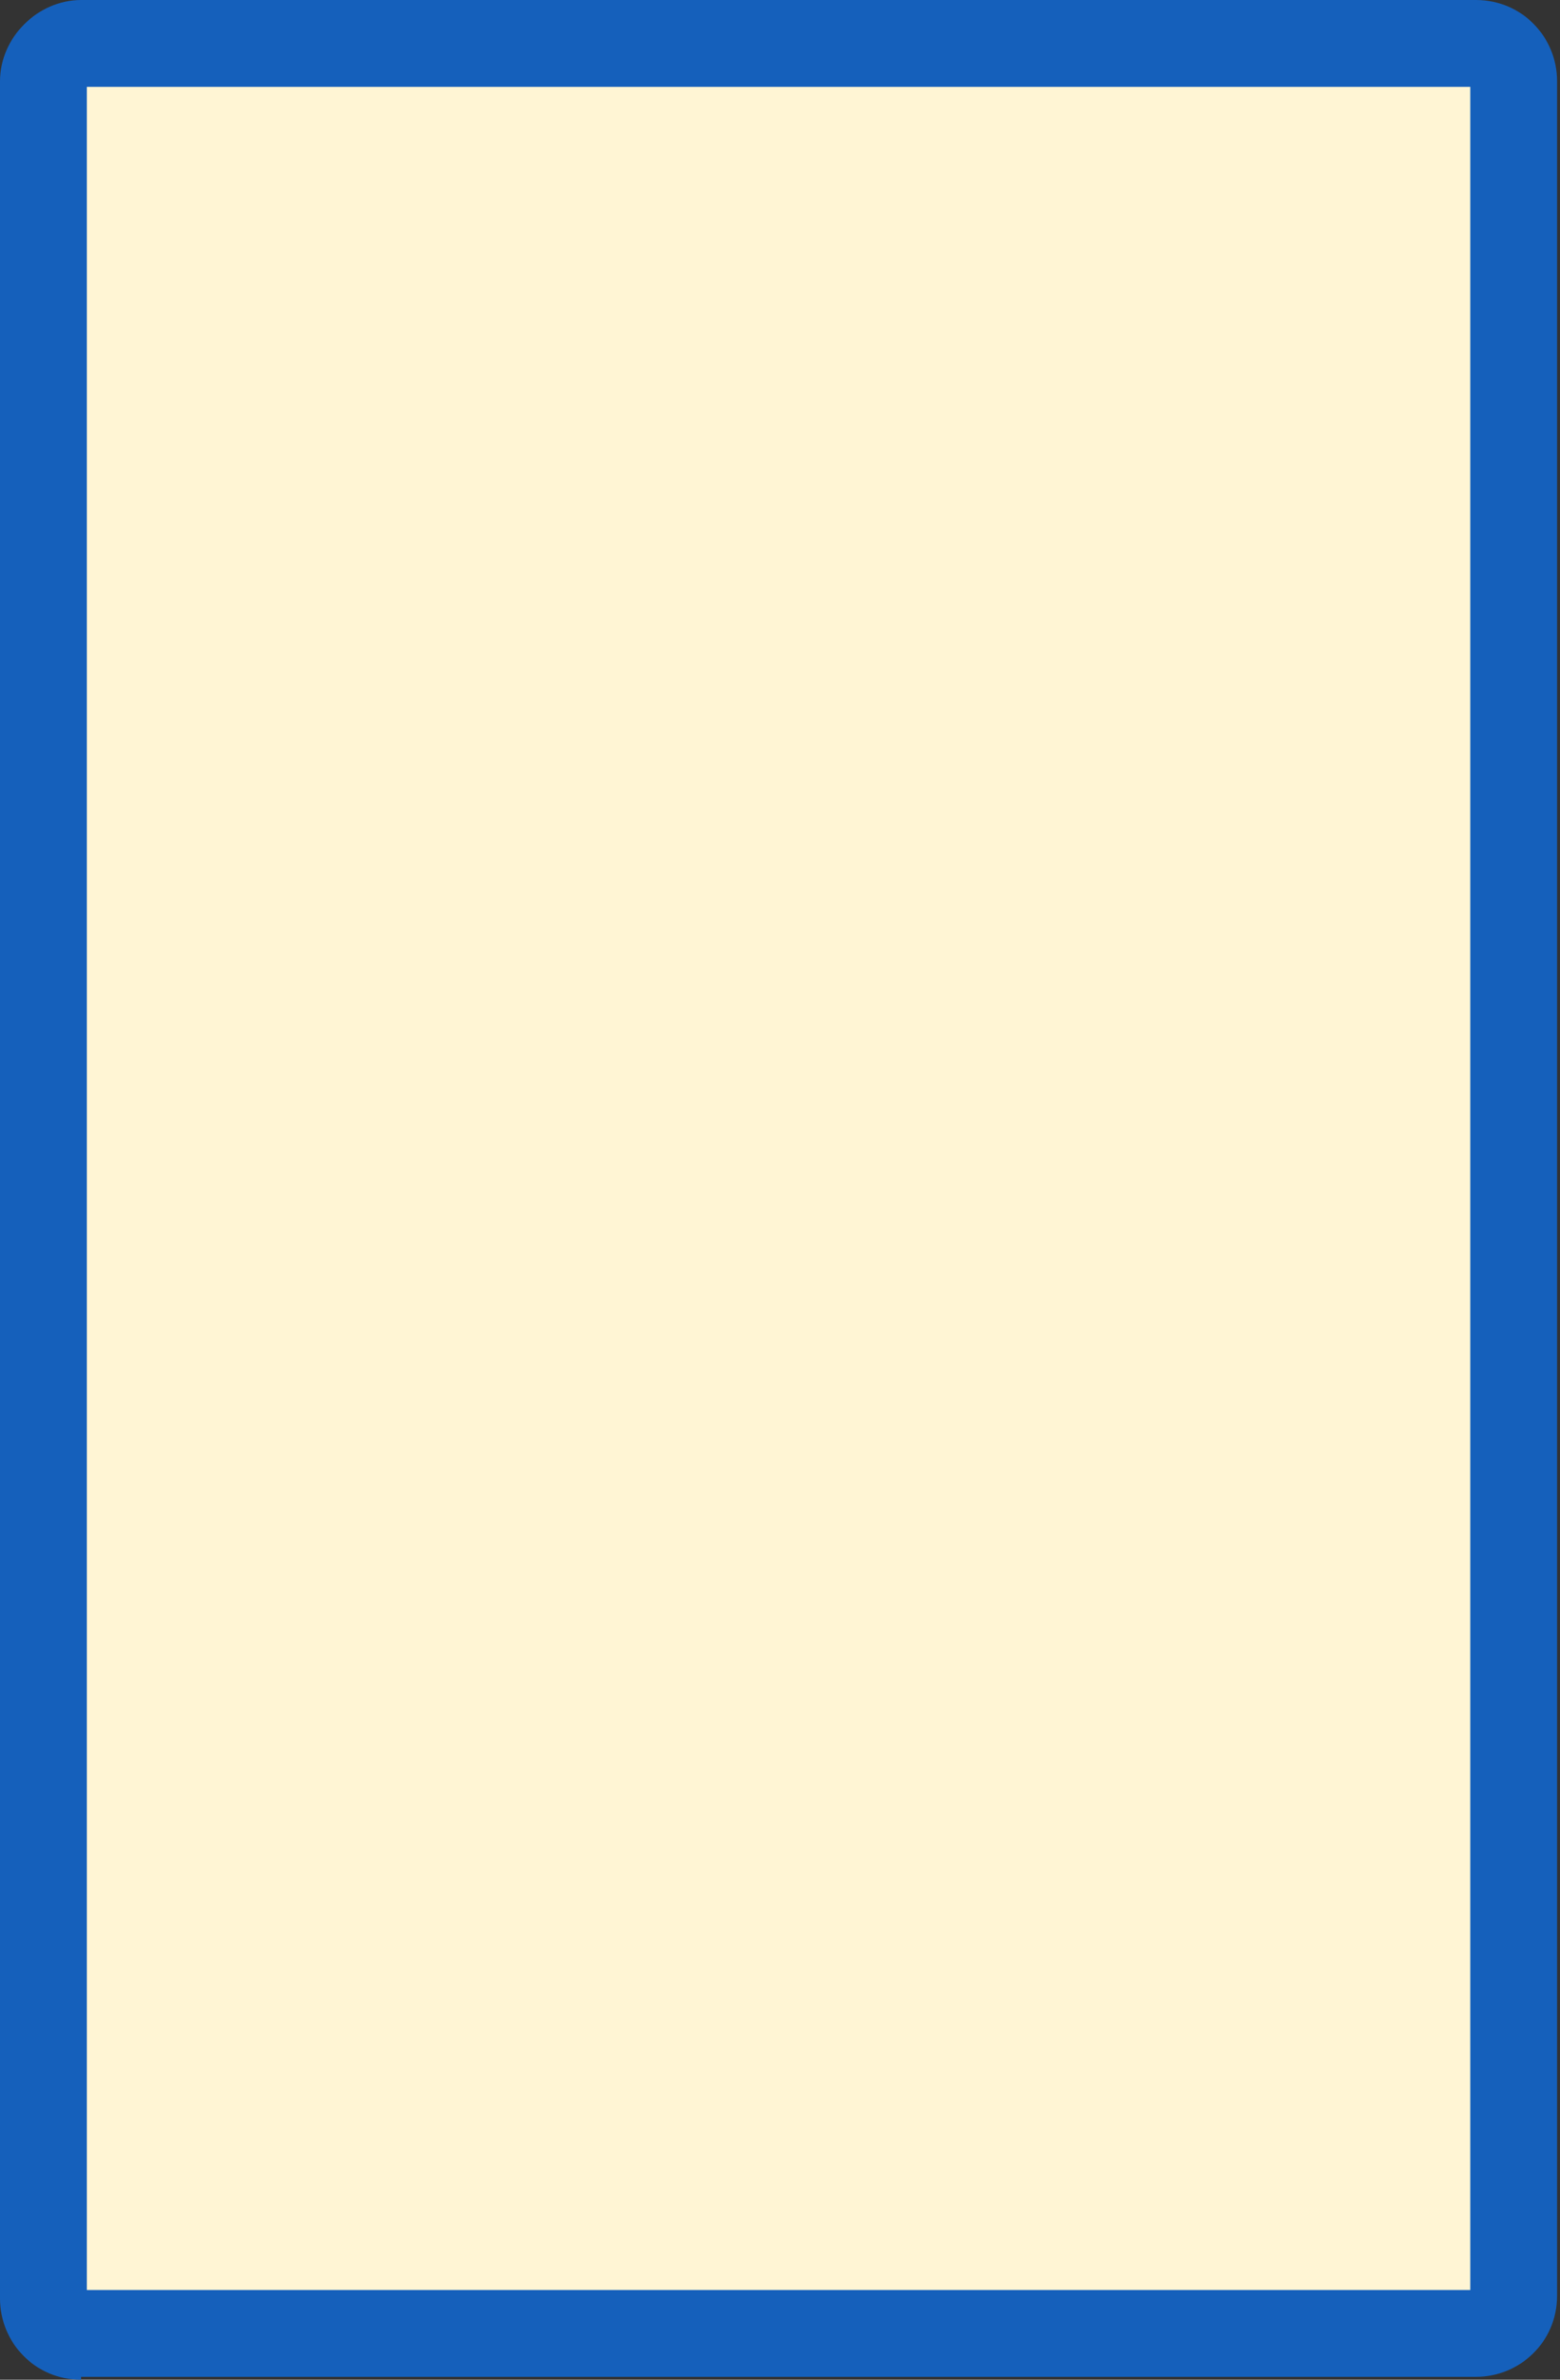
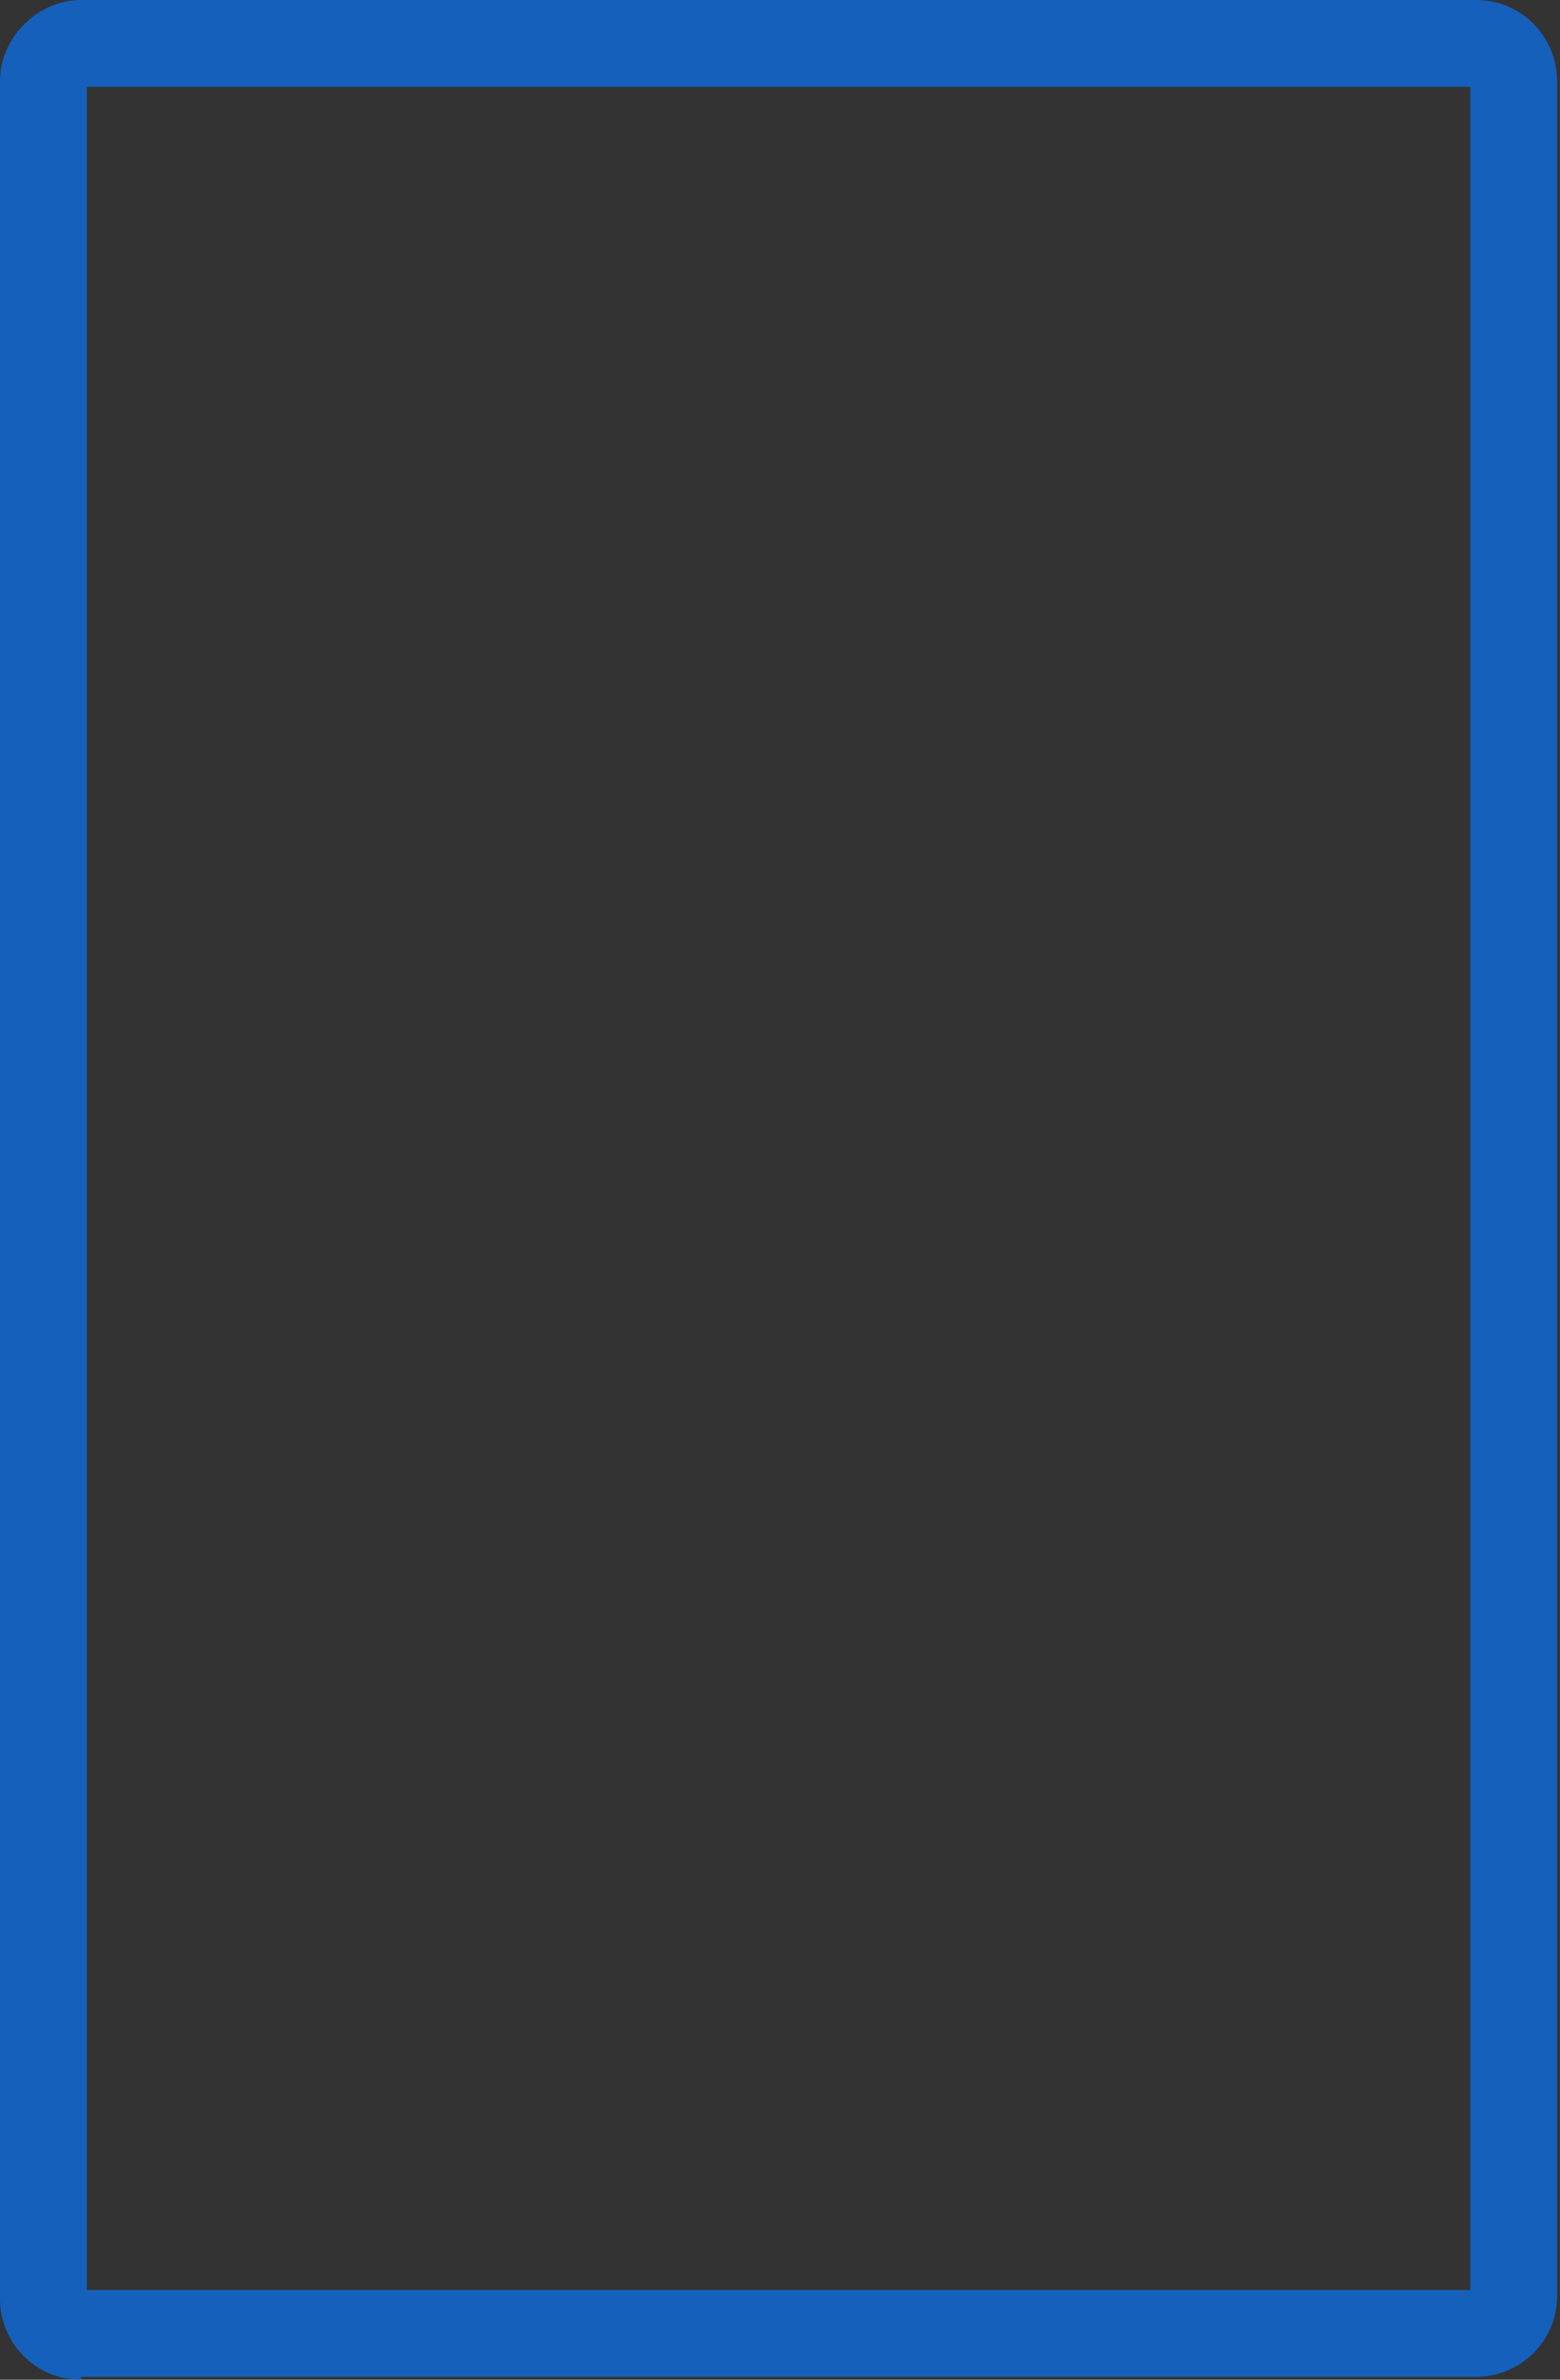
<svg xmlns="http://www.w3.org/2000/svg" version="1.1" id="レイヤー_1" x="0px" y="0px" viewBox="0 0 53.9 82.2" style="enable-background:new 0 0 53.9 82.2;" xml:space="preserve">
  <rect x="0" y="0" width="53.9" height="82.2" fill="#333333" stroke="none" />
  <style type="text/css">
	.st0{fill:#FFF5D4;}
	.st1{fill:#1560BB;}
</style>
  <g>
    <g>
-       <path class="st0" d="M2.3,80.6c-0.5-0.2-0.8-0.7-0.8-1.2V2.8c0-0.7,0.6-1.3,1.3-1.3H51c0.8,0,1.3,0.7,1.3,1.3v76.5    c0,0.8-0.7,1.3-1.3,1.3H2.3z" />
      <path class="st1" d="M50.8,3v76.1H3V3H50.8 M51,0H2.8C1.3,0,0,1.3,0,2.8v76.6c0,1.5,1.2,2.8,2.8,2.8v-0.1H51    c1.5,0,2.8-1.2,2.8-2.8V2.8C53.8,1.3,52.6,0,51,0L51,0z" />
    </g>
  </g>
</svg>